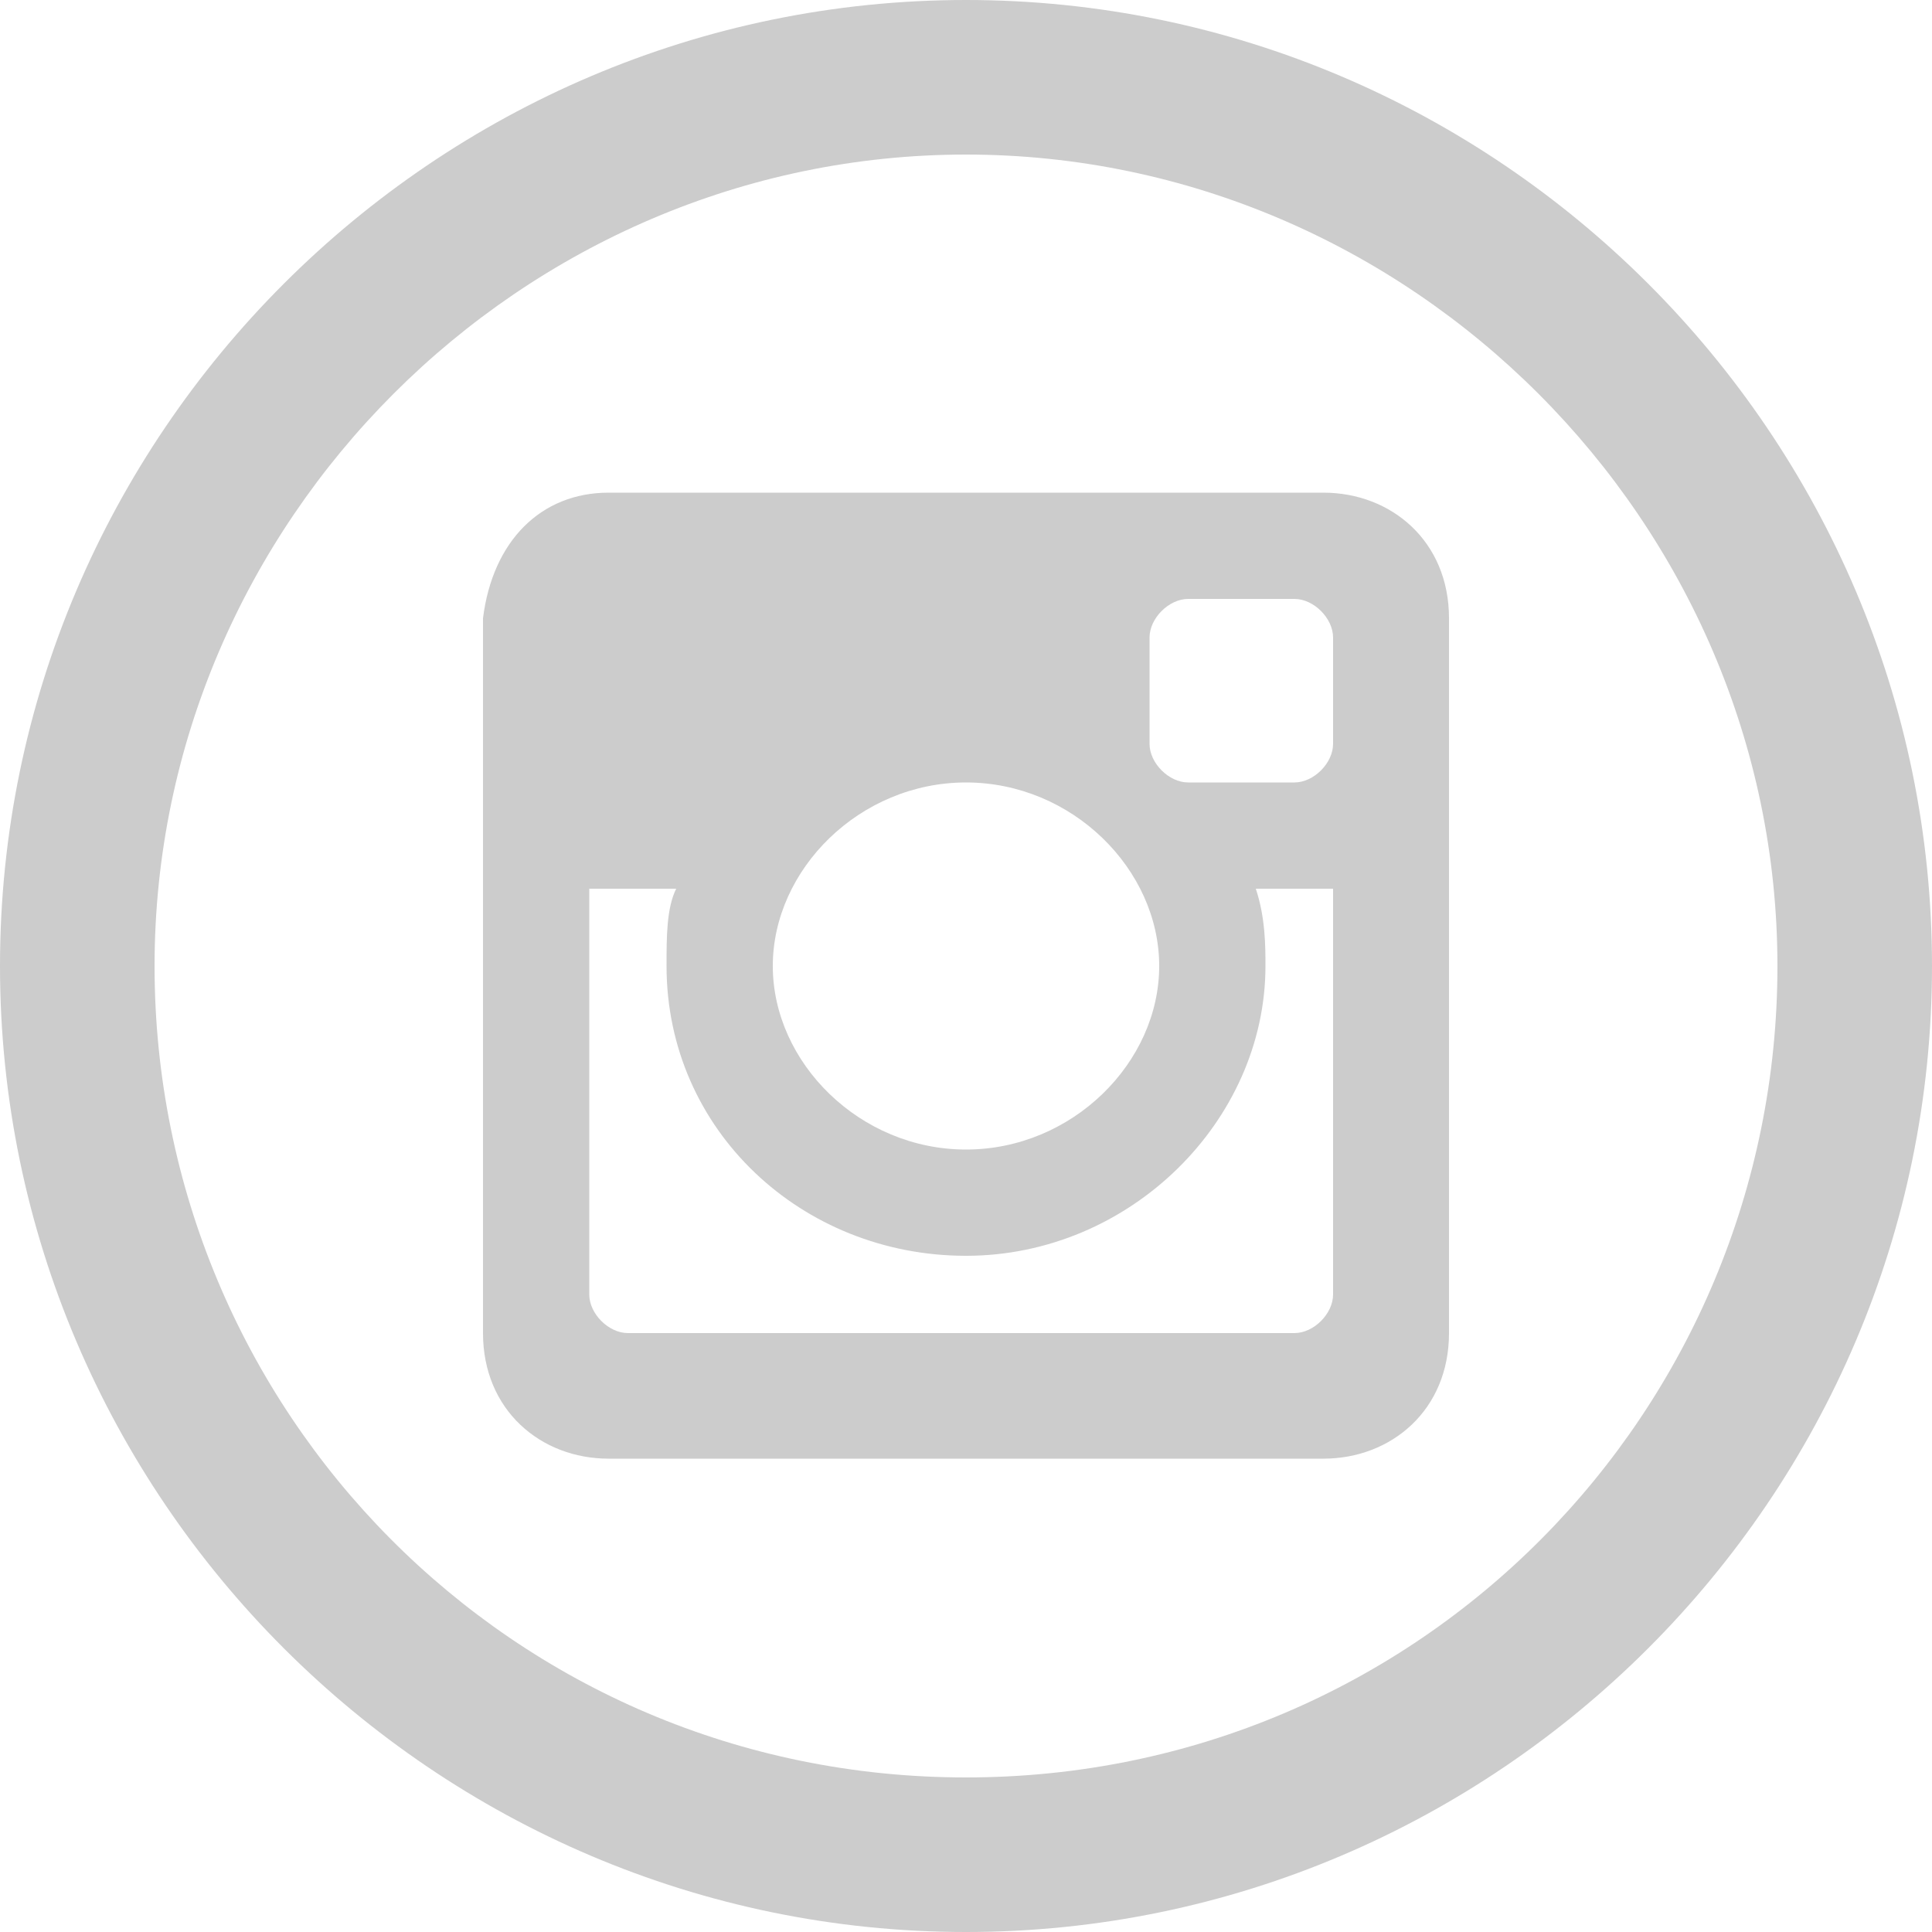
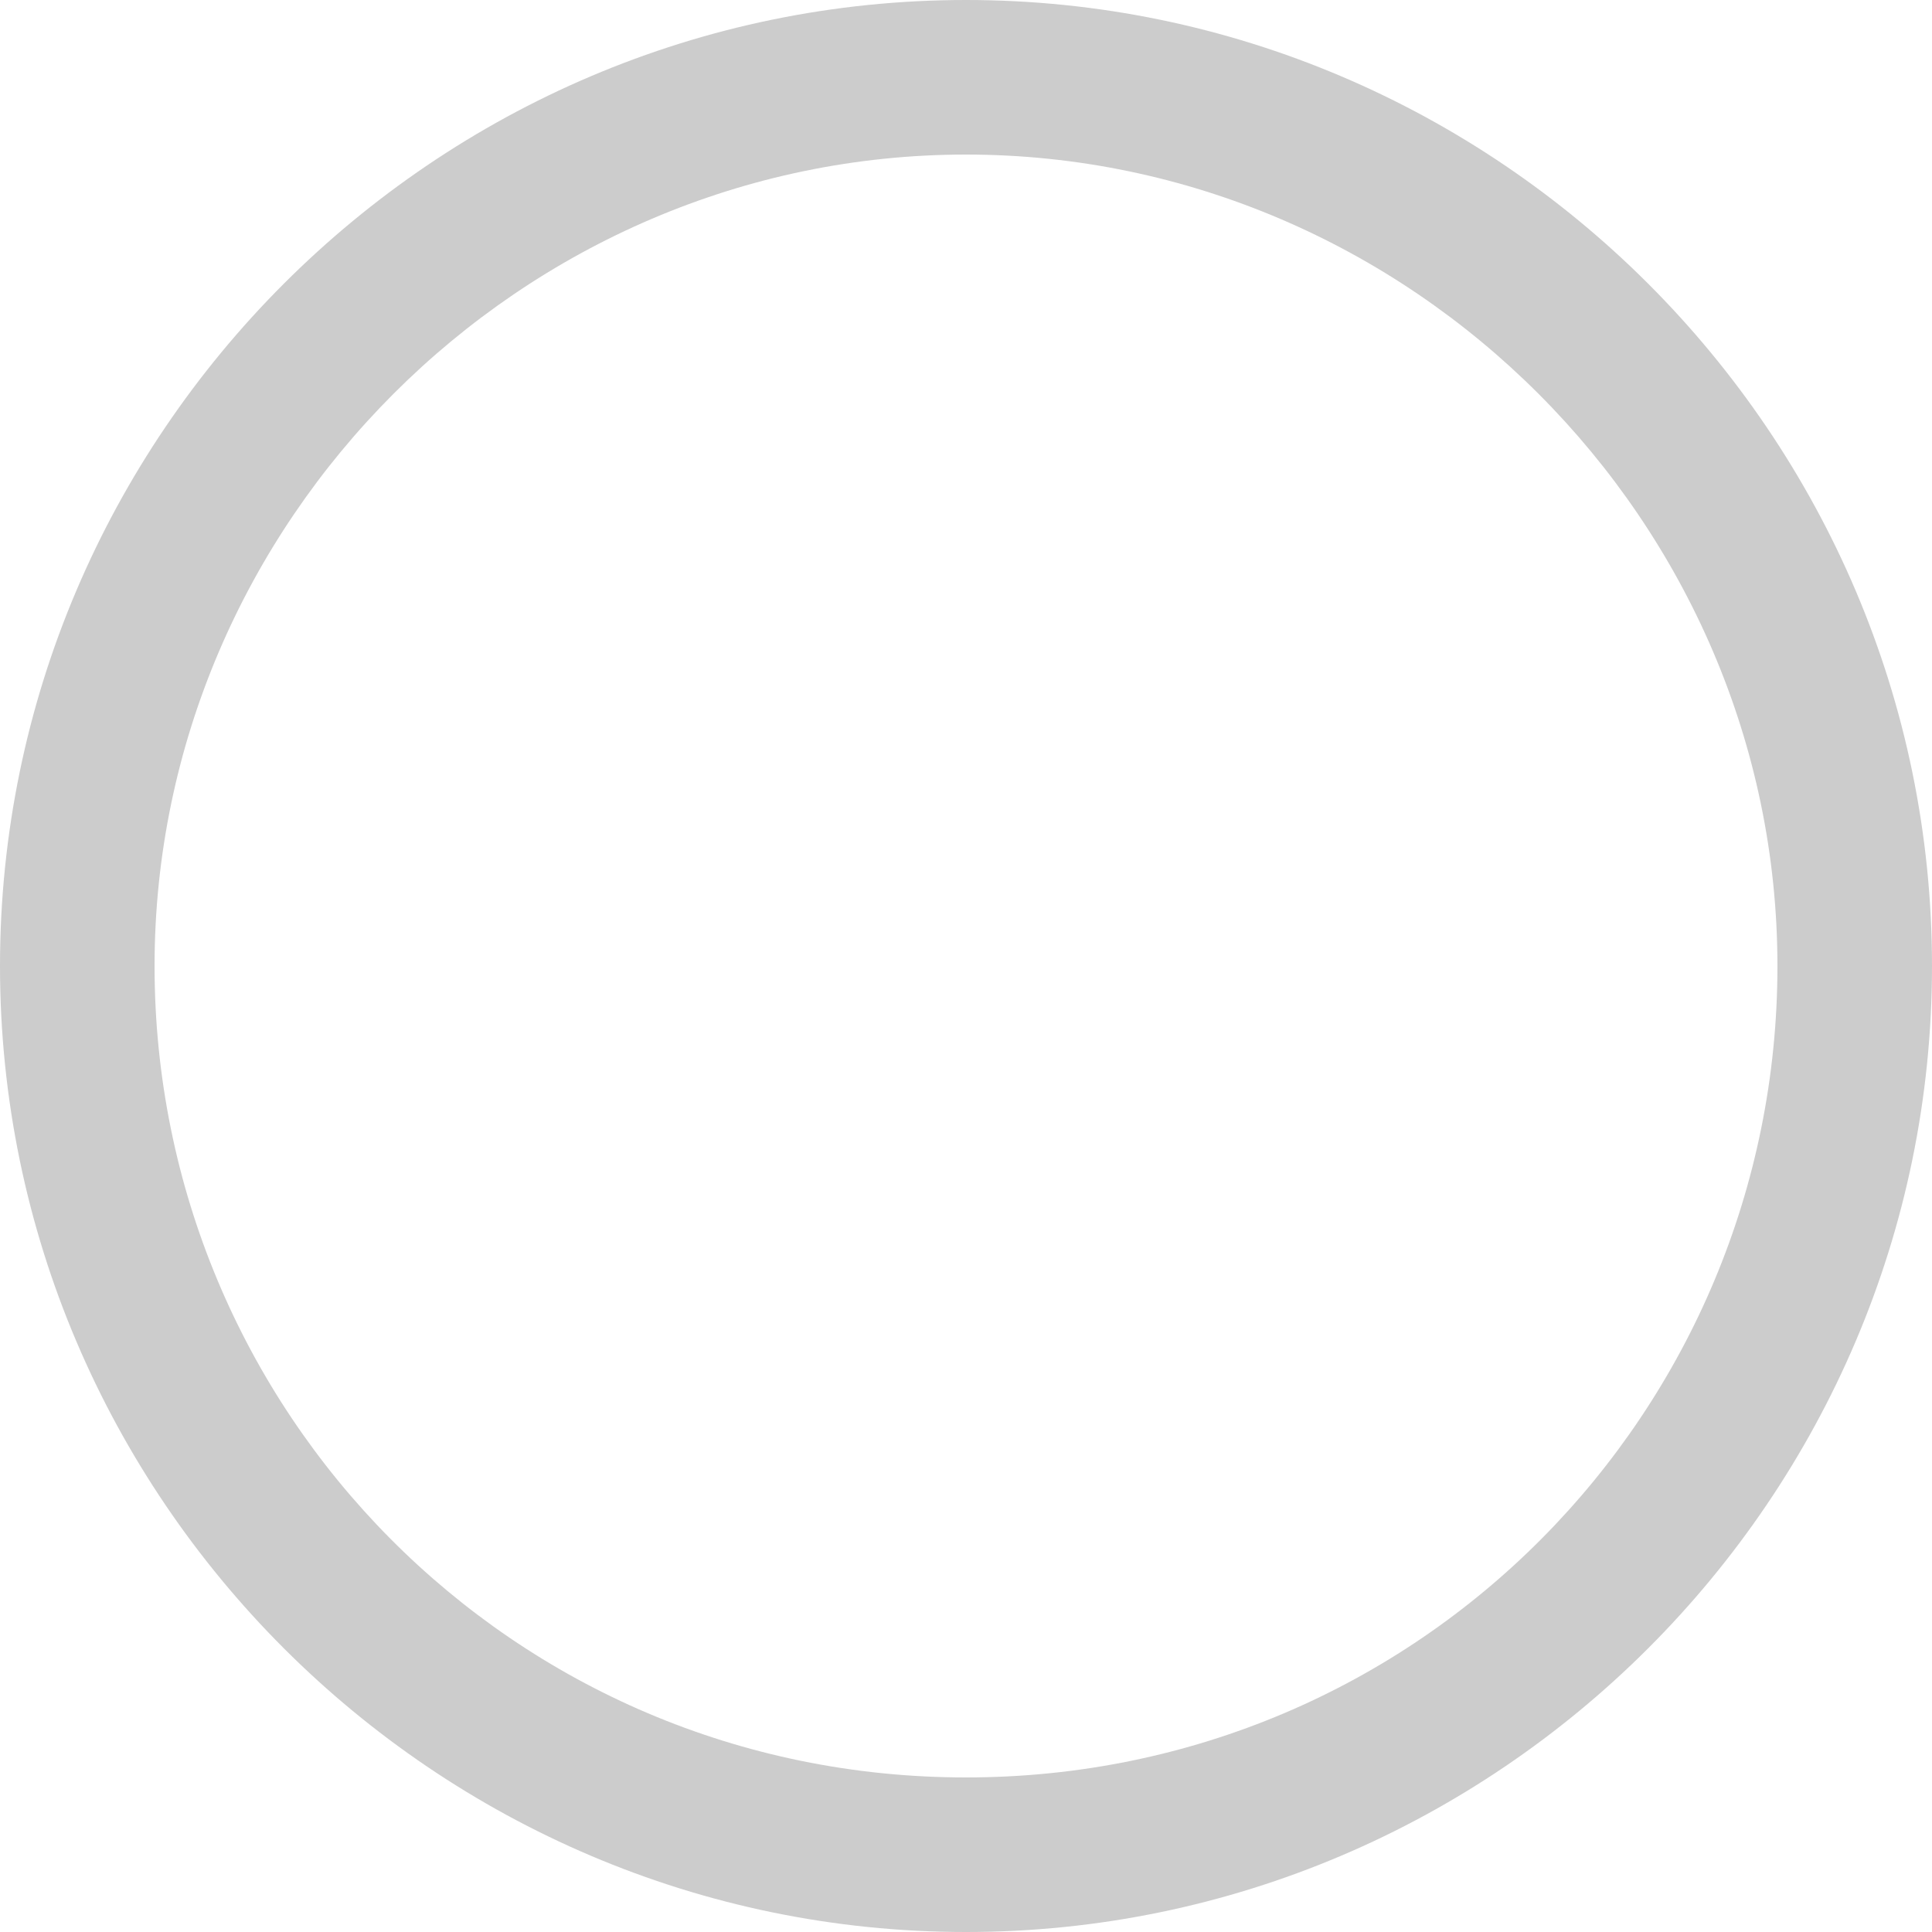
<svg xmlns="http://www.w3.org/2000/svg" version="1.1" x="0px" y="0px" width="20px" height="20px" viewBox="246 246 20 20" style="enable-background:new 246 246 20 20;" xml:space="preserve">
  <style type="text/css">
	.st0{fill:#CCCCCC;}
</style>
  <g id="Capa_1">
    <path class="st0" d="M256,246c-5.5,0-10,4.5-10,10c0,5.5,4.5,10,10,10c5.5,0,10-4.5,10-10C266,250.5,261.5,246,256,246z M256,264.4   c-4.7,0-8.4-3.8-8.4-8.4s3.8-8.4,8.4-8.4s8.4,3.8,8.4,8.4S260.7,264.4,256,264.4z" />
  </g>
  <g id="Layer_2">
    <g>
-       <path class="st0" d="M252.3,251.1h7.4c0.7,0,1.3,0.5,1.3,1.3v7.4c0,0.8-0.6,1.3-1.3,1.3h-7.4c-0.7,0-1.3-0.5-1.3-1.3v-7.4    C251.1,251.6,251.6,251.1,252.3,251.1L252.3,251.1z M258.3,252.2c-0.2,0-0.4,0.2-0.4,0.4v1.1c0,0.2,0.2,0.4,0.4,0.4h1.1    c0.2,0,0.4-0.2,0.4-0.4v-1.1c0-0.2-0.2-0.4-0.4-0.4H258.3L258.3,252.2z M259.8,255.2H259c0.1,0.3,0.1,0.6,0.1,0.8    c0,1.6-1.4,3-3.1,3c-1.7,0-3.1-1.3-3.1-3c0-0.3,0-0.6,0.1-0.8h-0.9v4.2c0,0.2,0.2,0.4,0.4,0.4h6.9c0.2,0,0.4-0.2,0.4-0.4    L259.8,255.2L259.8,255.2z M256,254.1c-1.1,0-2,0.9-2,1.9s0.9,1.9,2,1.9c1.1,0,2-0.9,2-1.9S257.1,254.1,256,254.1z" />
-     </g>
+       </g>
  </g>
</svg>